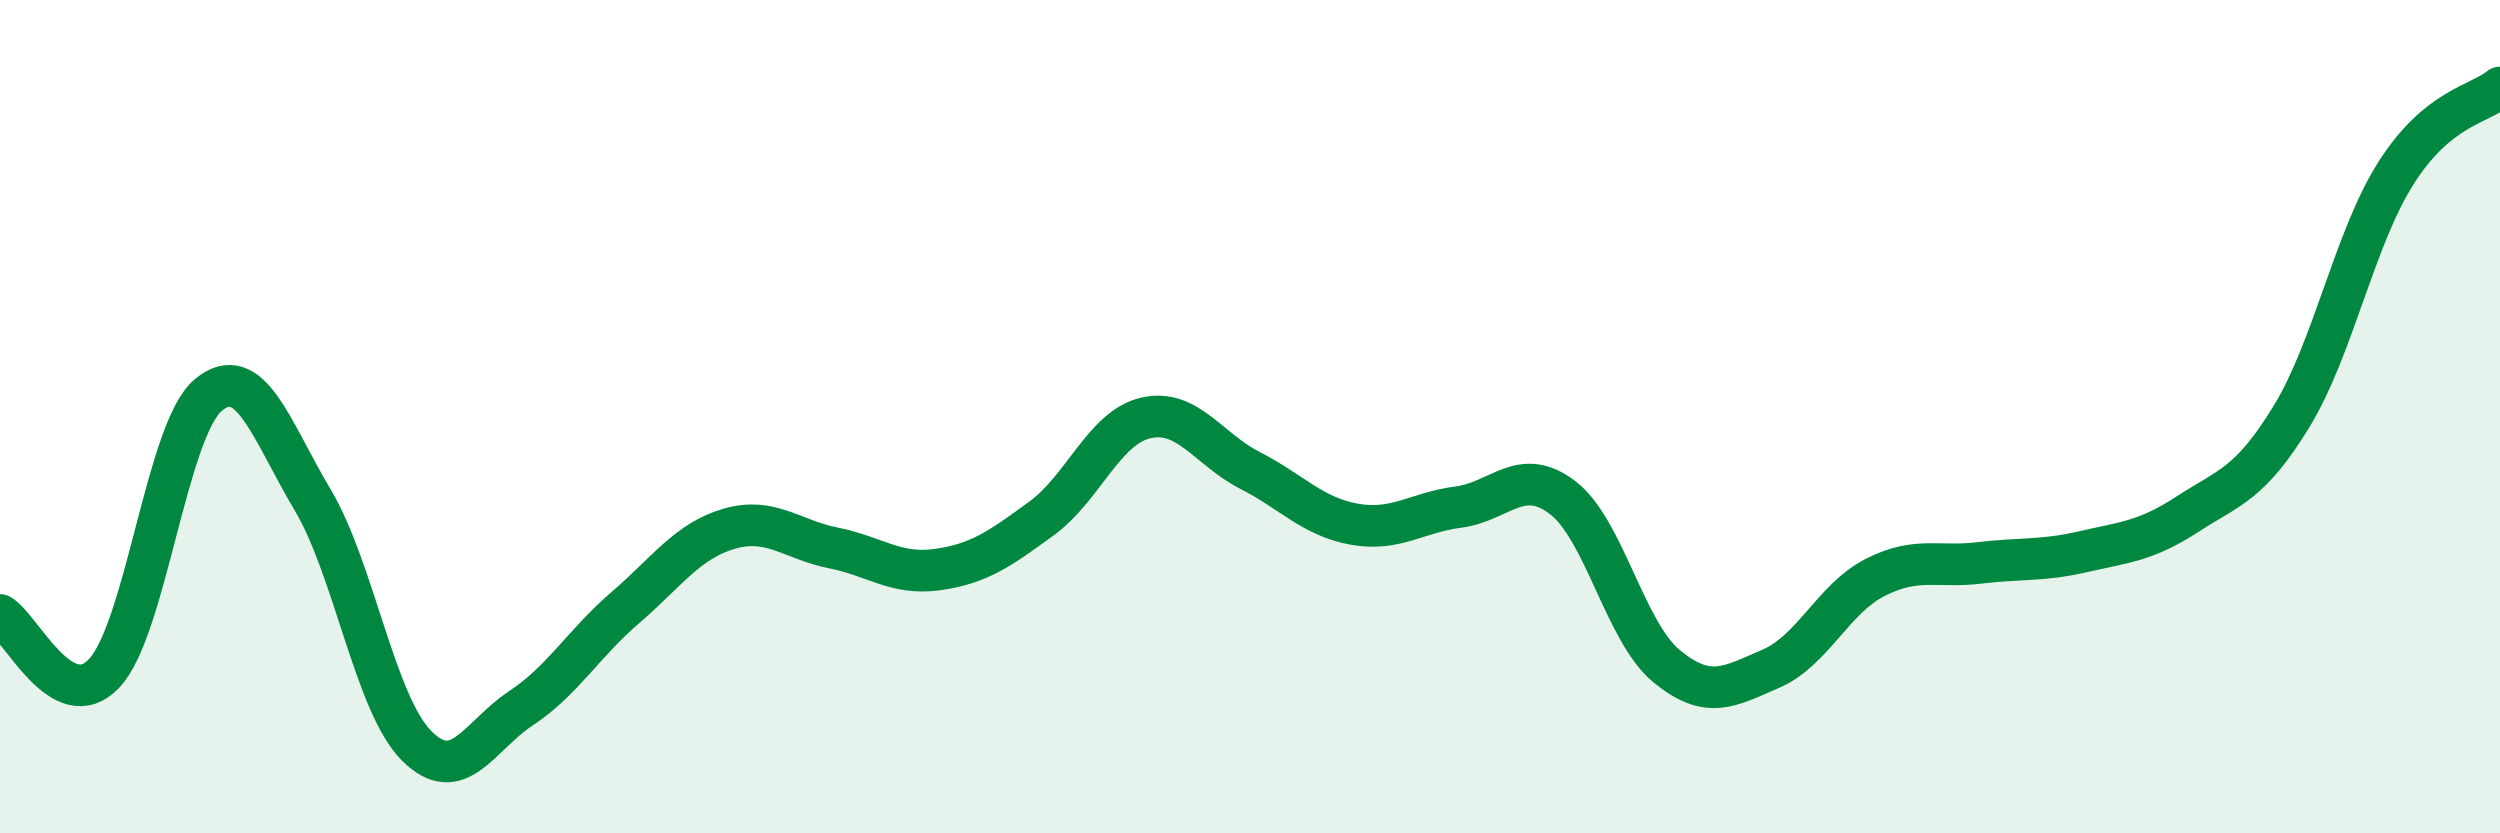
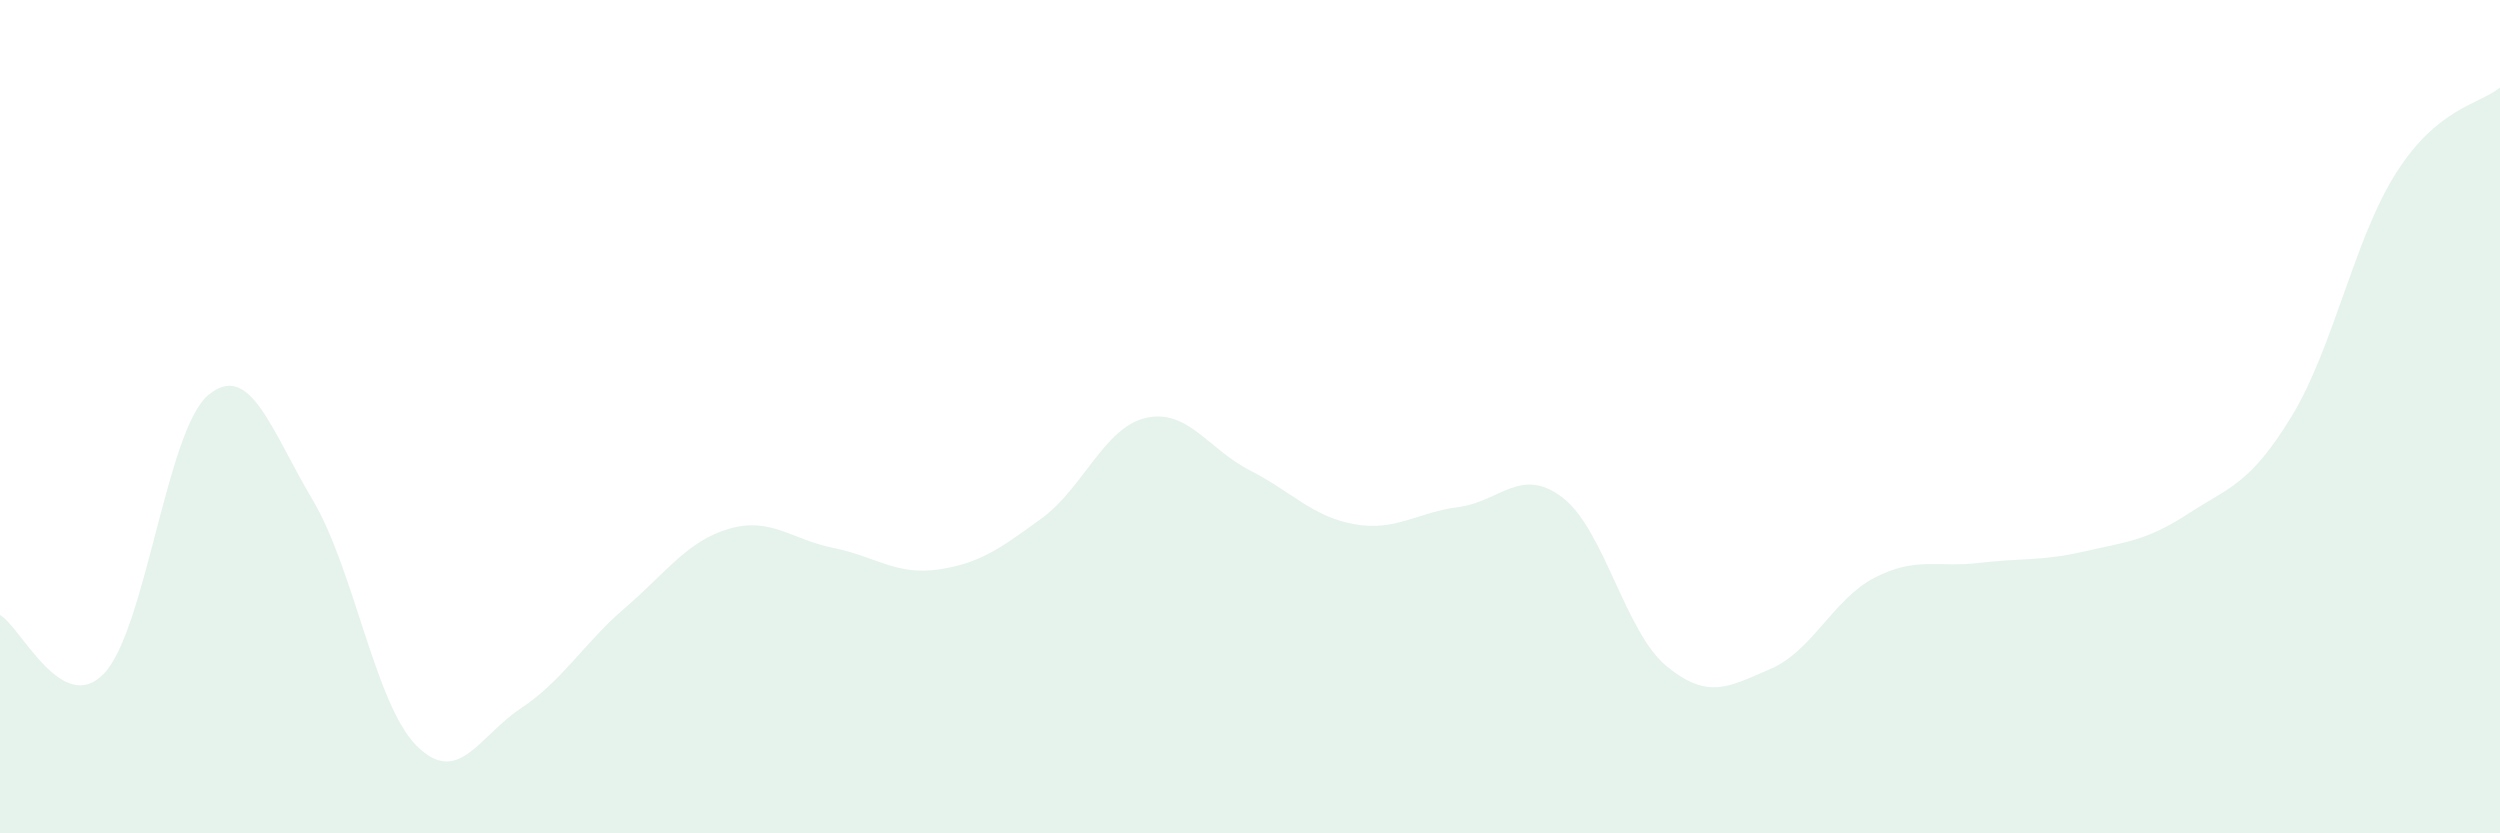
<svg xmlns="http://www.w3.org/2000/svg" width="60" height="20" viewBox="0 0 60 20">
  <path d="M 0,14.76 C 0.5,15.04 1.5,17.22 2.5,16.16 C 3.5,15.1 4,10.31 5,9.48 C 6,8.65 6.5,10.31 7.5,11.99 C 8.5,13.67 9,16.9 10,17.9 C 11,18.9 11.5,17.66 12.5,17 C 13.5,16.34 14,15.45 15,14.59 C 16,13.73 16.5,12.98 17.5,12.69 C 18.5,12.4 19,12.95 20,13.15 C 21,13.35 21.5,13.81 22.5,13.67 C 23.5,13.53 24,13.17 25,12.44 C 26,11.71 26.5,10.26 27.5,10.03 C 28.5,9.8 29,10.78 30,11.29 C 31,11.8 31.5,12.4 32.5,12.58 C 33.5,12.76 34,12.3 35,12.17 C 36,12.04 36.5,11.18 37.5,11.94 C 38.5,12.7 39,15.17 40,15.99 C 41,16.81 41.5,16.48 42.5,16.05 C 43.5,15.62 44,14.37 45,13.86 C 46,13.35 46.5,13.63 47.5,13.51 C 48.5,13.39 49,13.47 50,13.24 C 51,13.01 51.5,12.99 52.5,12.34 C 53.5,11.69 54,11.63 55,9.99 C 56,8.35 56.5,5.74 57.5,4.16 C 58.5,2.58 59.5,2.51 60,2.1L60 20L0 20Z" fill="#008740" opacity="0.1" stroke-linecap="round" stroke-linejoin="round" />
-   <path d="M 0,14.76 C 0.5,15.04 1.5,17.22 2.5,16.16 C 3.5,15.1 4,10.31 5,9.48 C 6,8.65 6.5,10.31 7.5,11.99 C 8.5,13.67 9,16.9 10,17.9 C 11,18.9 11.5,17.66 12.5,17 C 13.5,16.34 14,15.45 15,14.59 C 16,13.73 16.5,12.98 17.5,12.69 C 18.5,12.4 19,12.95 20,13.15 C 21,13.35 21.5,13.81 22.5,13.67 C 23.5,13.53 24,13.17 25,12.44 C 26,11.71 26.5,10.26 27.5,10.03 C 28.5,9.8 29,10.78 30,11.29 C 31,11.8 31.5,12.4 32.5,12.58 C 33.5,12.76 34,12.3 35,12.17 C 36,12.04 36.5,11.18 37.5,11.94 C 38.5,12.7 39,15.17 40,15.99 C 41,16.81 41.5,16.48 42.5,16.05 C 43.5,15.62 44,14.37 45,13.86 C 46,13.35 46.5,13.63 47.5,13.51 C 48.5,13.39 49,13.47 50,13.24 C 51,13.01 51.5,12.99 52.5,12.34 C 53.5,11.69 54,11.63 55,9.99 C 56,8.35 56.5,5.74 57.5,4.16 C 58.5,2.58 59.5,2.51 60,2.1" stroke="#008740" stroke-width="1" fill="none" stroke-linecap="round" stroke-linejoin="round" />
</svg>